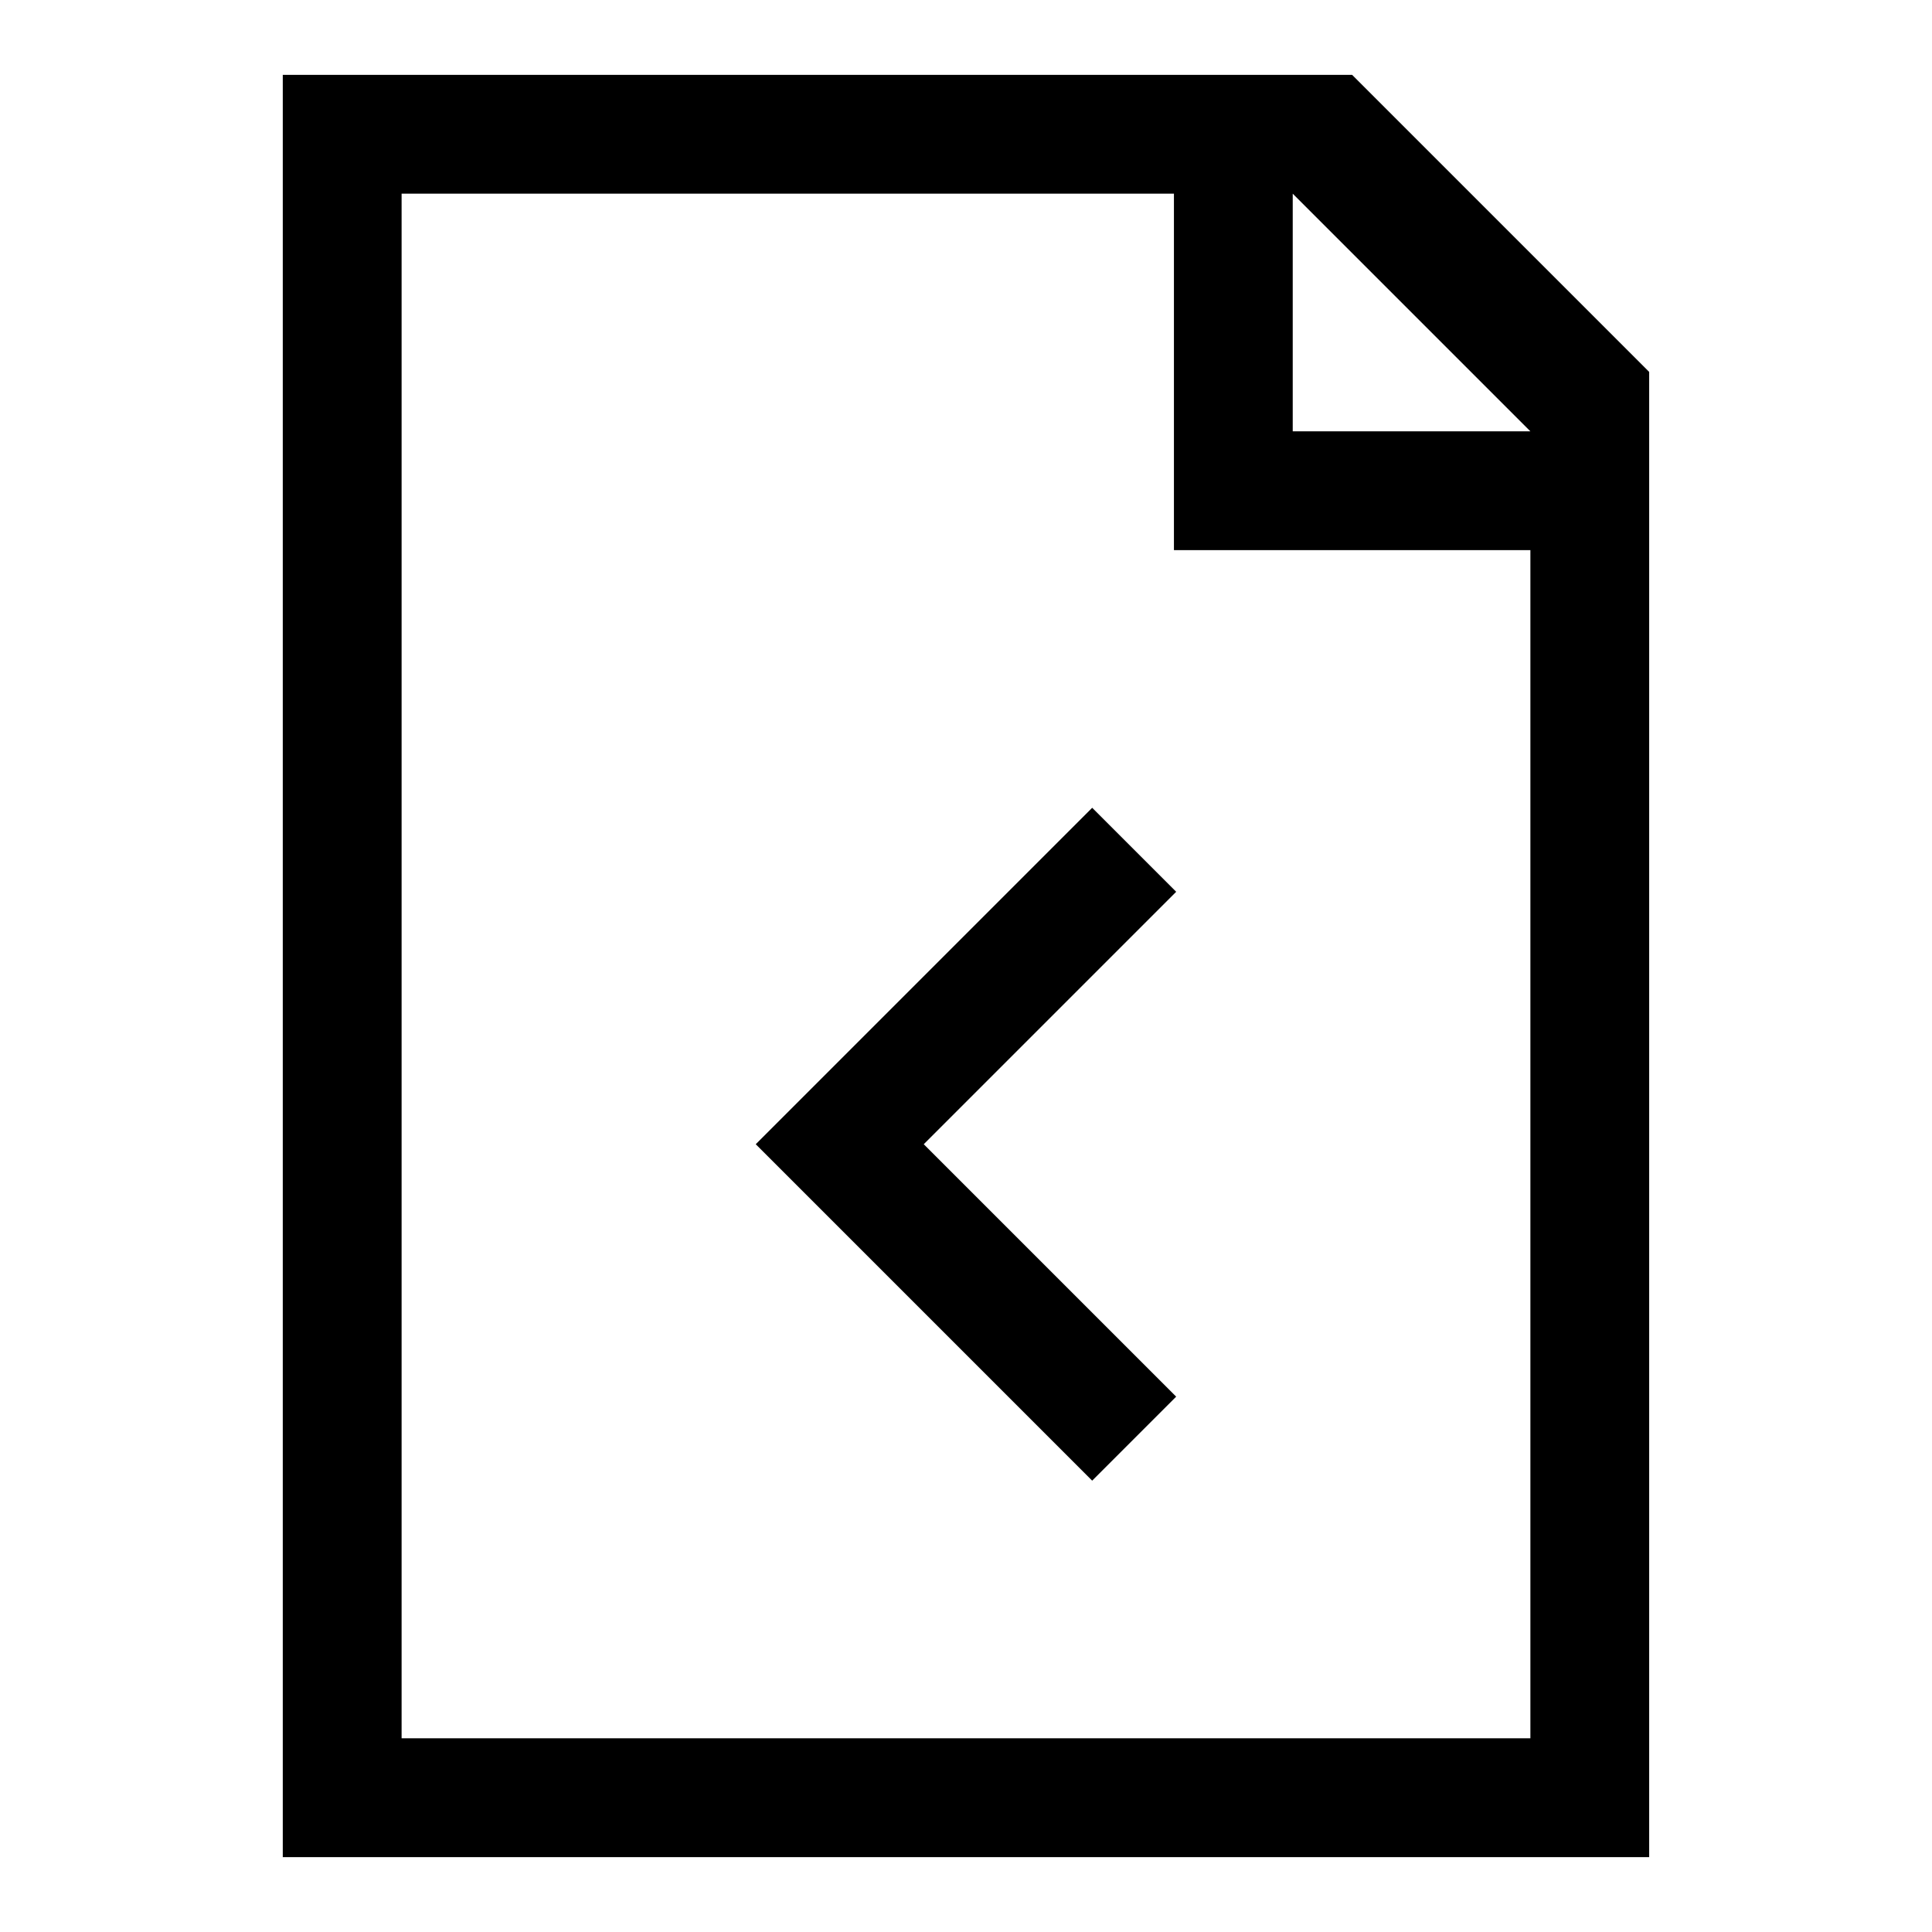
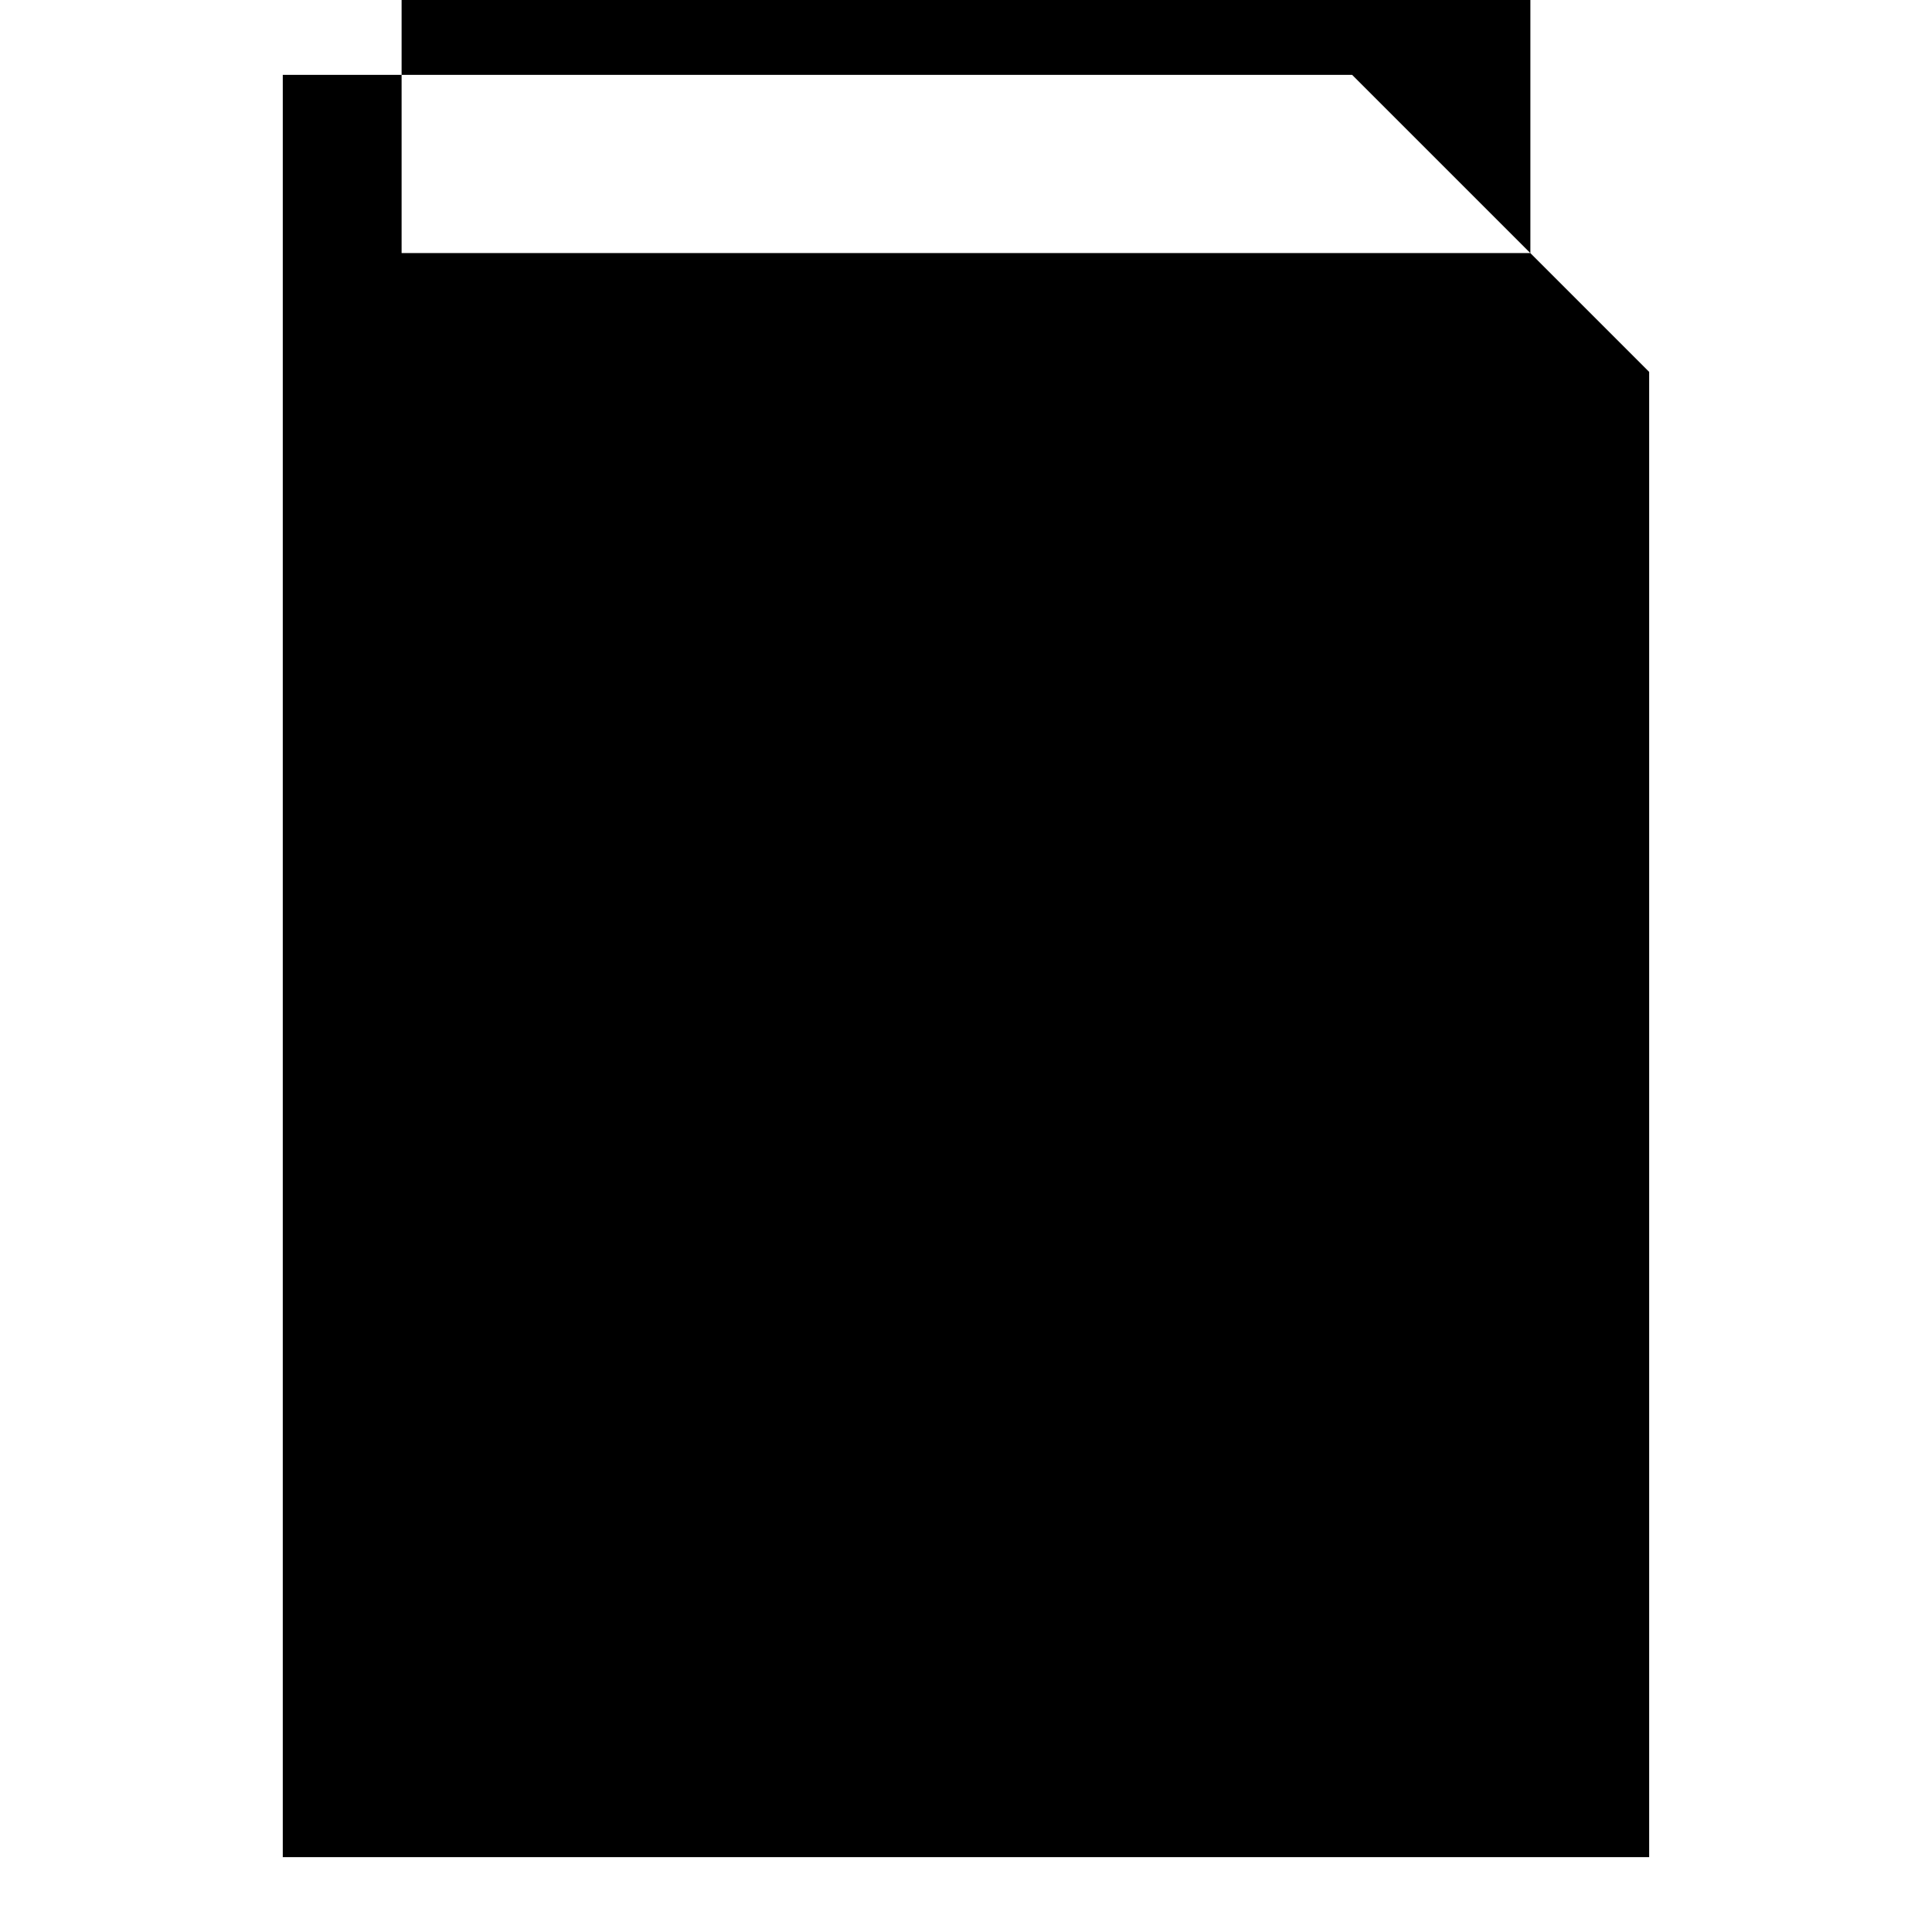
<svg xmlns="http://www.w3.org/2000/svg" fill="#000000" width="800px" height="800px" version="1.1" viewBox="144 144 512 512">
  <g>
-     <path d="m581.05 636.16h-362.11v-472.32h283.39l78.719 78.719zm-125.95-440.83h-204.67v409.34h299.14v-314.88h-94.465v-94.465zm31.488 0v62.977h62.977z" fill-rule="evenodd" />
-     <path d="m344.31 447.23-0.016-0.016 89.145-89.145 22.262 22.262-66.898 66.898 66.895 66.895-22.262 22.262-89.145-89.145 0.016-0.016z" />
+     <path d="m581.05 636.16h-362.11v-472.32h283.39l78.719 78.719m-125.95-440.83h-204.67v409.34h299.14v-314.88h-94.465v-94.465zm31.488 0v62.977h62.977z" fill-rule="evenodd" />
  </g>
</svg>